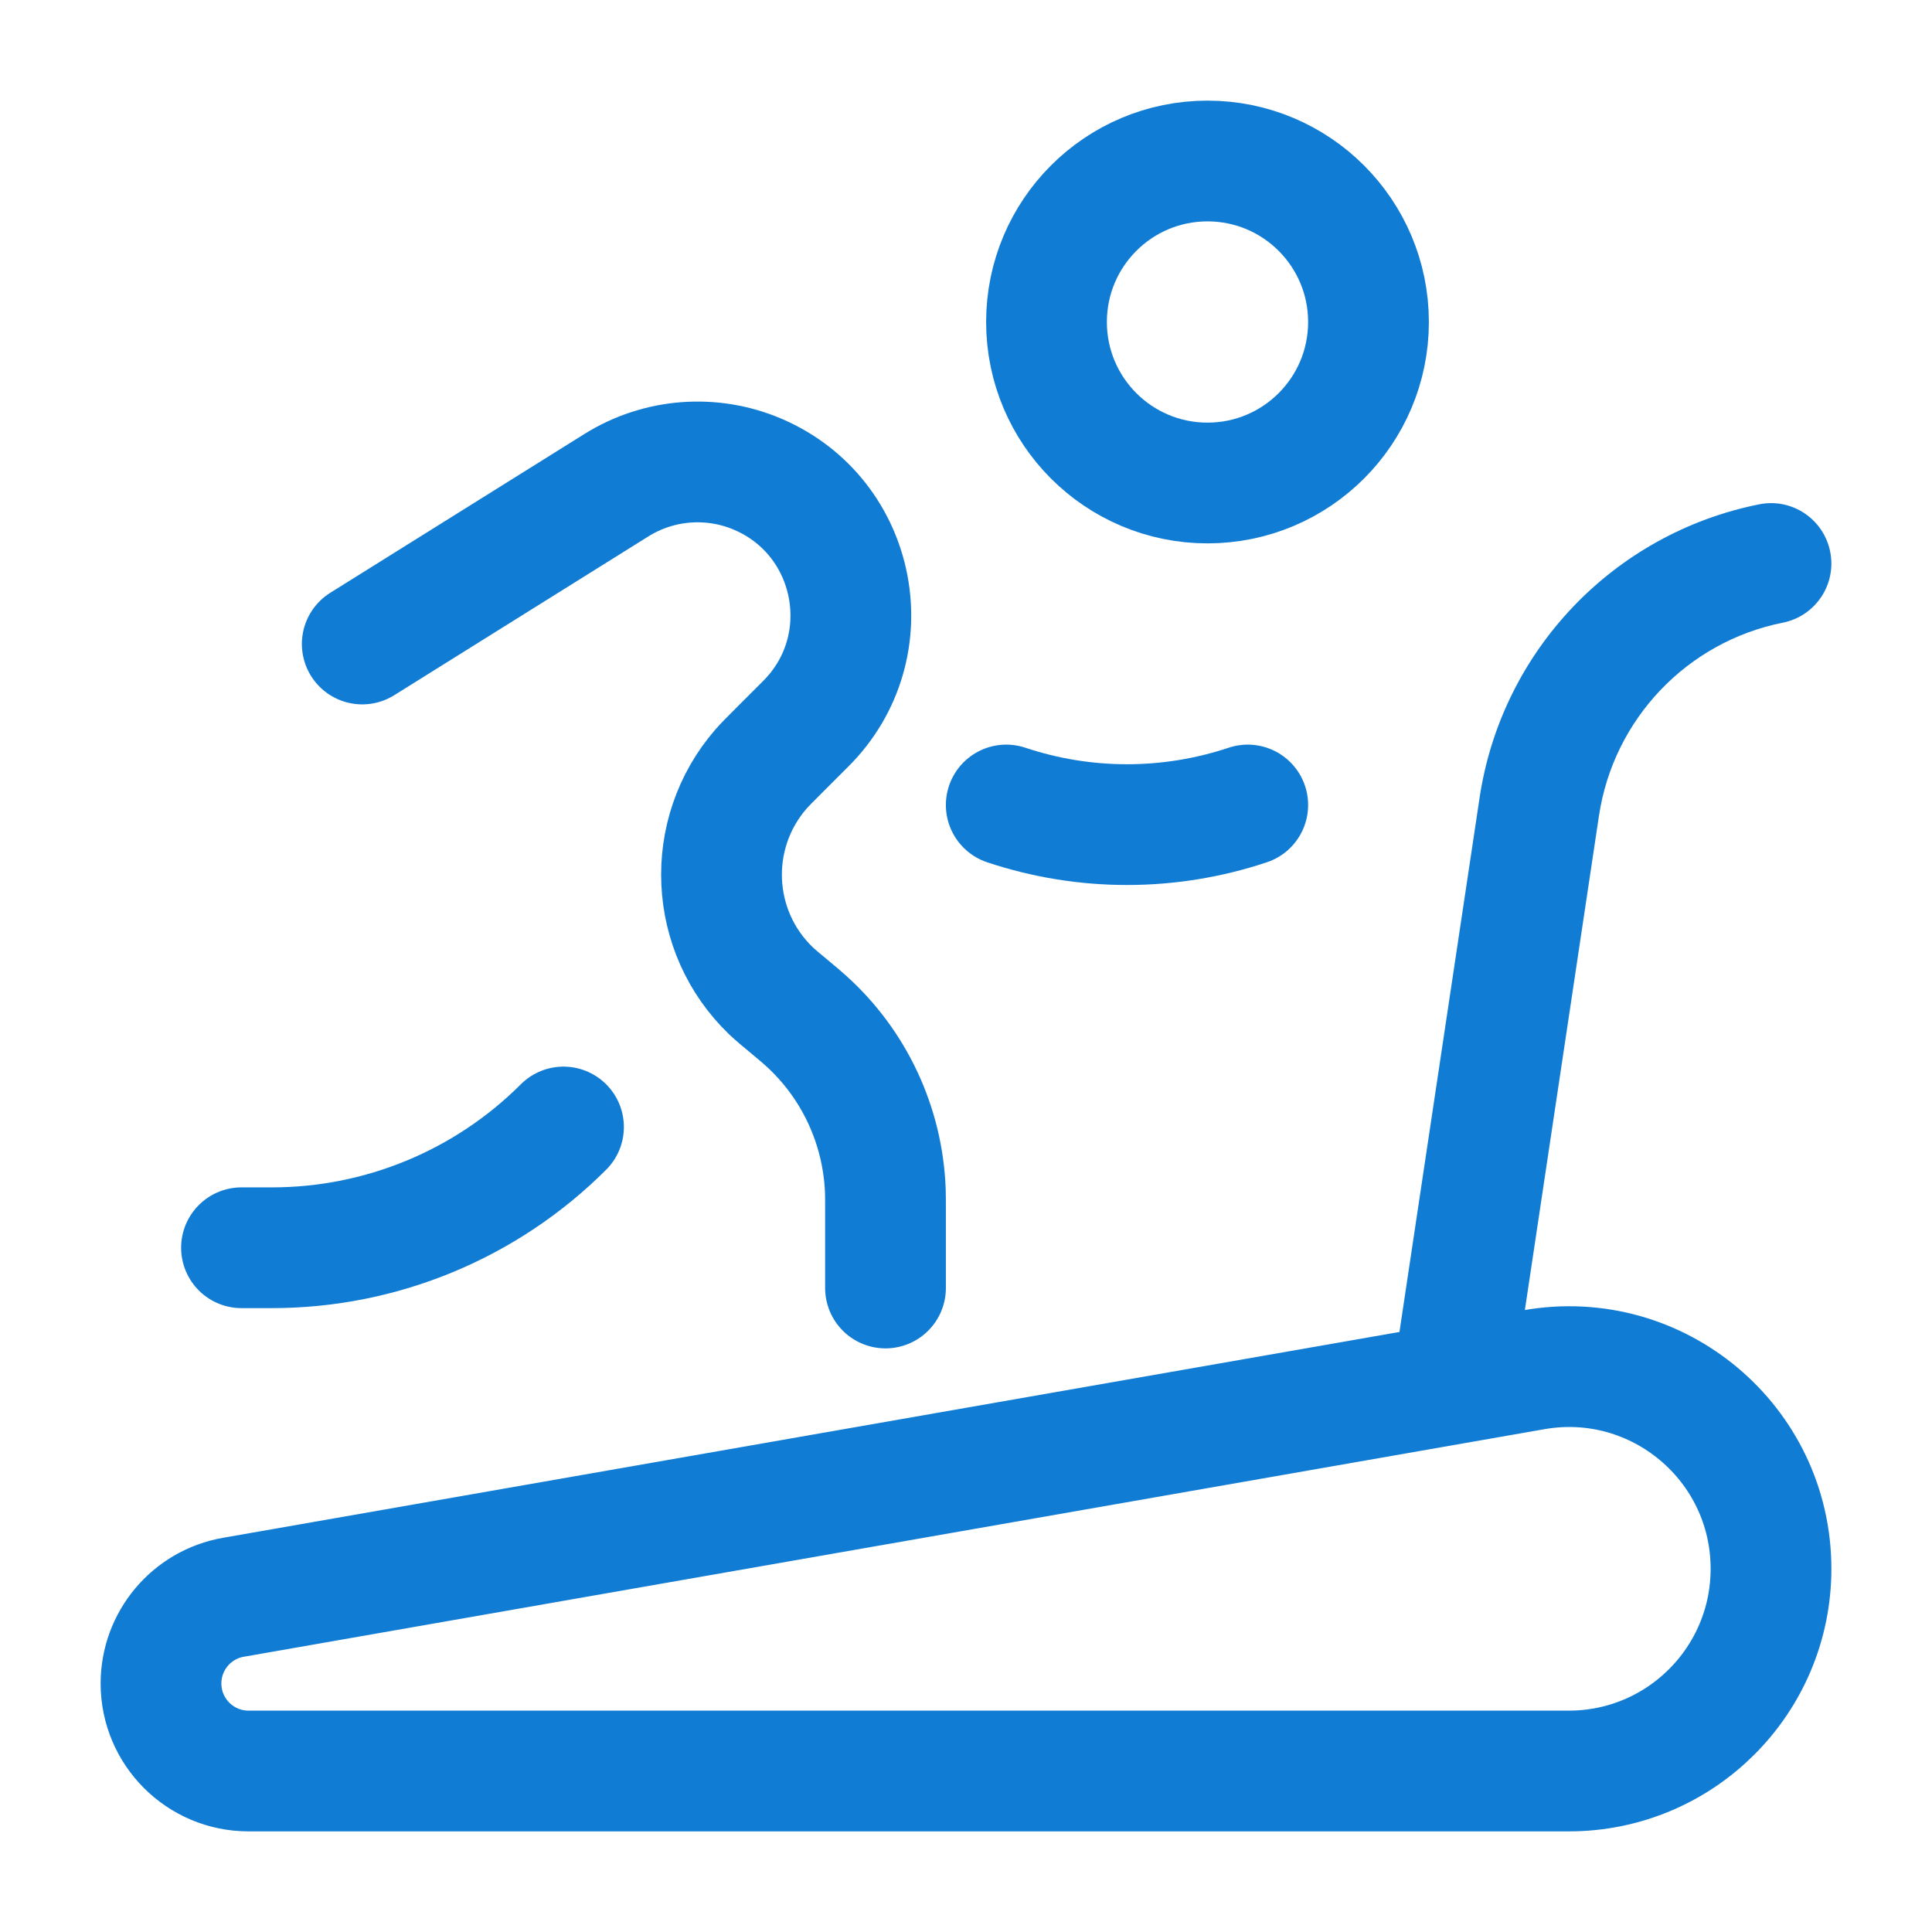
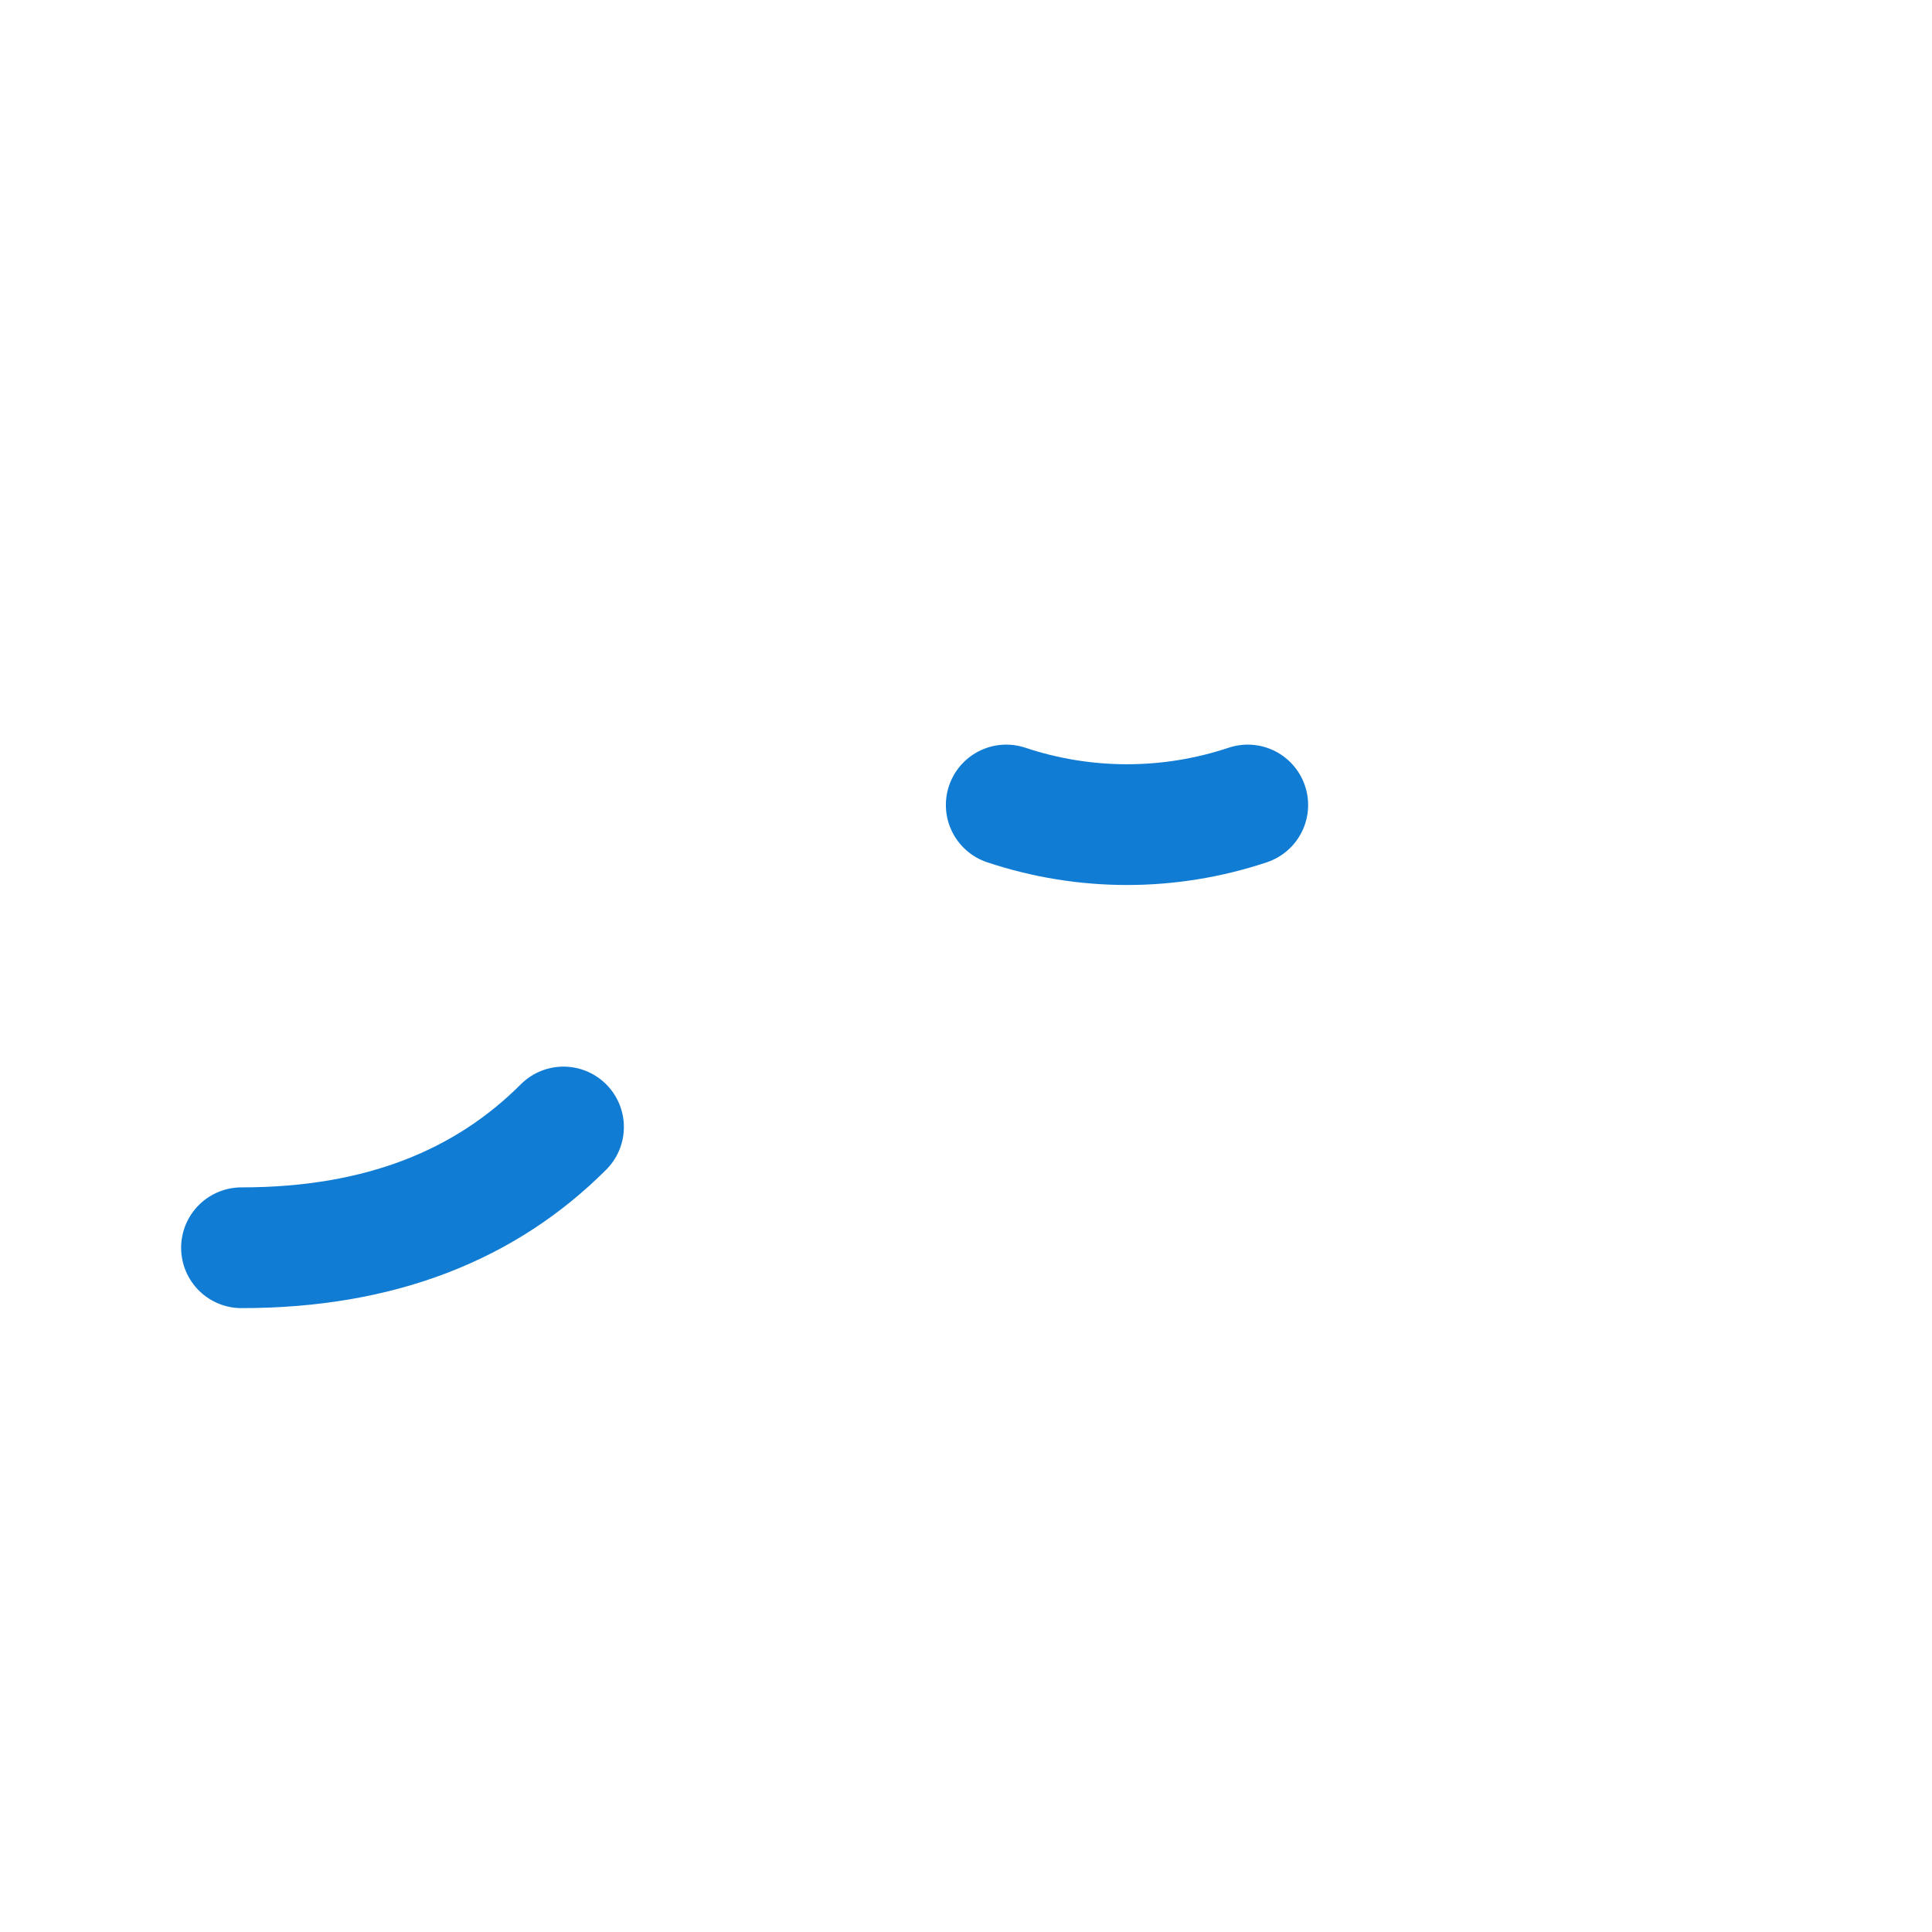
<svg xmlns="http://www.w3.org/2000/svg" width="135px" height="135px" viewBox="0 0 24 24" fill="none">
  <g id="SVGRepo_bgCarrier" stroke-width="0" />
  <g id="SVGRepo_tracerCarrier" stroke-linecap="round" stroke-linejoin="round" />
  <g id="SVGRepo_iconCarrier">
-     <circle cx="15" cy="4" r="2" stroke="#117cd4" stroke-width="1.5" />
-     <path d="M11 16V15.026C11 14.908 11 14.849 10.998 14.792C10.967 13.981 10.61 13.217 10.006 12.675C9.964 12.637 9.919 12.599 9.828 12.523C9.694 12.412 9.627 12.356 9.576 12.307C8.809 11.569 8.755 10.36 9.451 9.556C9.498 9.502 9.559 9.441 9.682 9.318L10.011 8.989C10.964 8.036 10.653 6.423 9.415 5.892C8.842 5.647 8.185 5.697 7.656 6.028L4.5 8" stroke="#117cd4" stroke-width="1.5" stroke-linecap="round" />
-     <path d="M3 15.5H3.379C4.737 15.5 6.04 14.96 7 14" stroke="#117cd4" stroke-width="1.5" stroke-linecap="round" />
+     <path d="M3 15.5C4.737 15.5 6.04 14.96 7 14" stroke="#117cd4" stroke-width="1.5" stroke-linecap="round" />
    <path d="M12.5 10C13.474 10.325 14.526 10.325 15.5 10" stroke="#117cd4" stroke-width="1.5" stroke-linecap="round" />
-     <path d="M19.489 22H3.087C2.487 22 2 21.513 2 20.913C2 20.385 2.379 19.933 2.899 19.842L19.056 17.015C20.593 16.746 22 17.928 22 19.488C22 20.875 20.876 22 19.489 22Z" stroke="#117cd4" stroke-width="1.5" stroke-linejoin="round" />
-     <path d="M19.122 10.021L18.38 9.91L19.122 10.021ZM22.147 7.735C22.553 7.654 22.817 7.259 22.735 6.853C22.654 6.447 22.259 6.183 21.853 6.265L22.147 7.735ZM18.742 17.611L19.863 10.133L18.38 9.91L17.258 17.389L18.742 17.611ZM19.863 10.133C20.044 8.932 20.957 7.973 22.147 7.735L21.853 6.265C20.043 6.627 18.654 8.085 18.38 9.91L19.863 10.133Z" fill="#117cd4" />
  </g>
</svg>